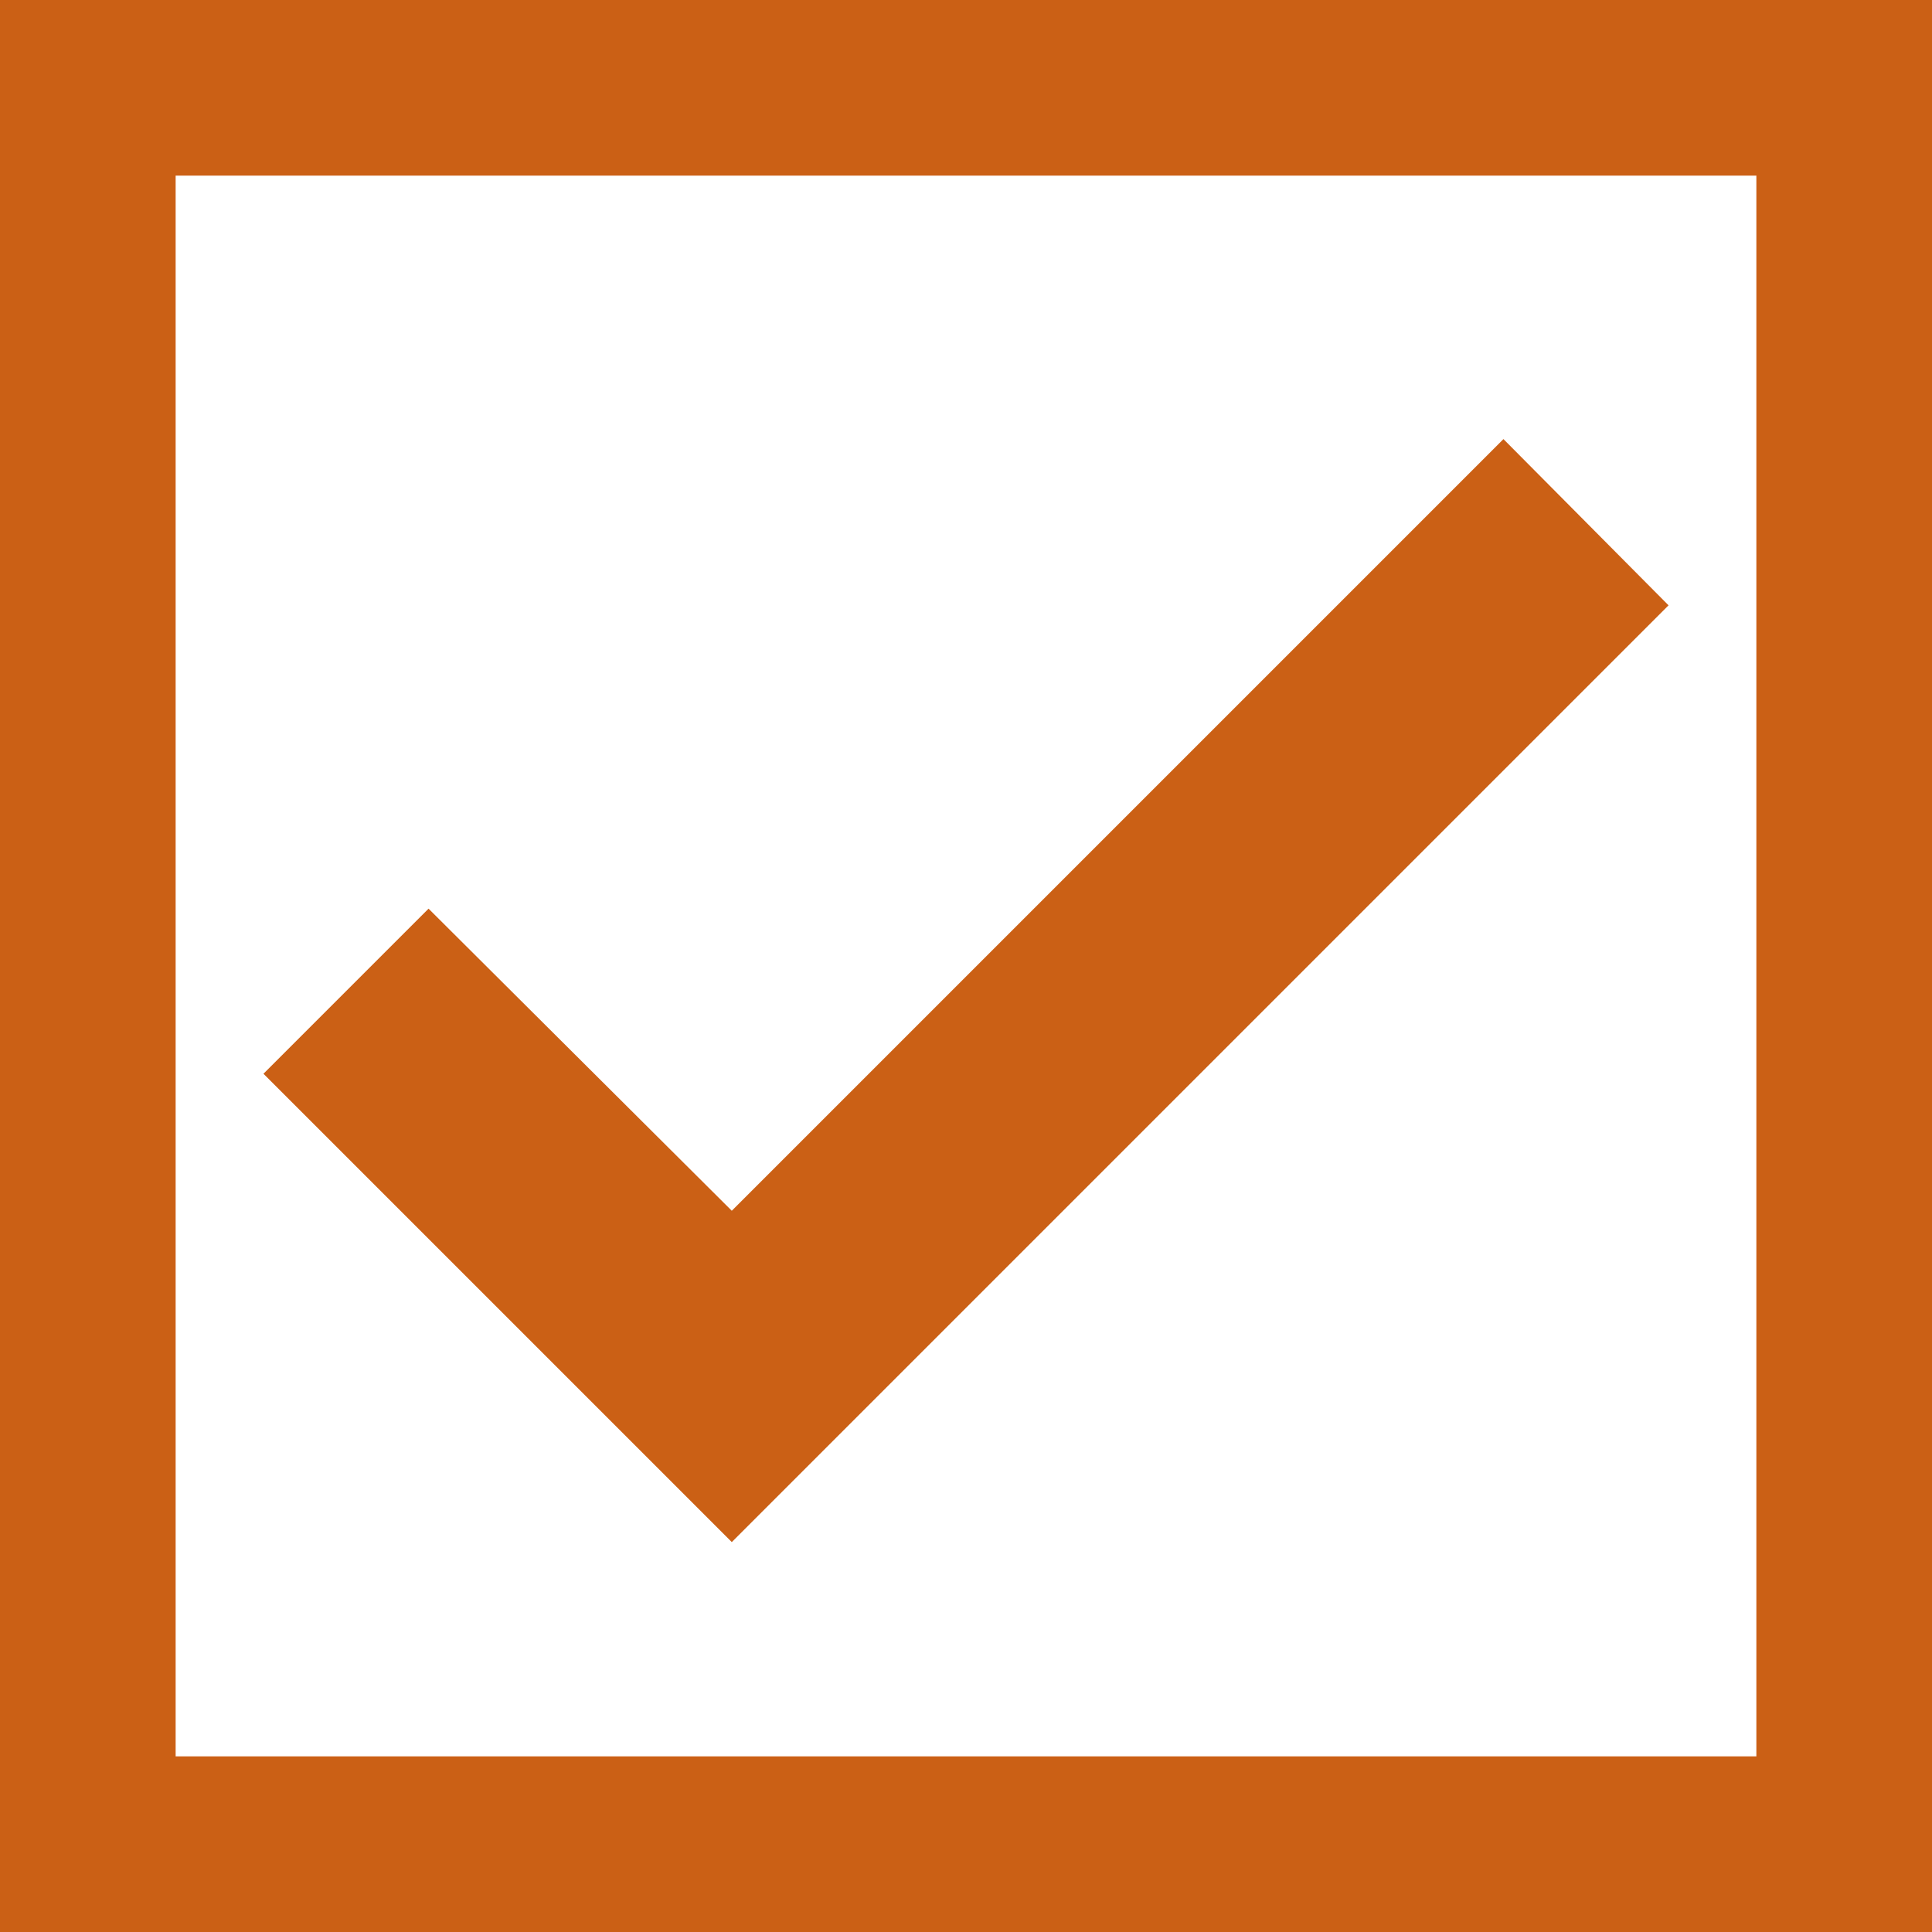
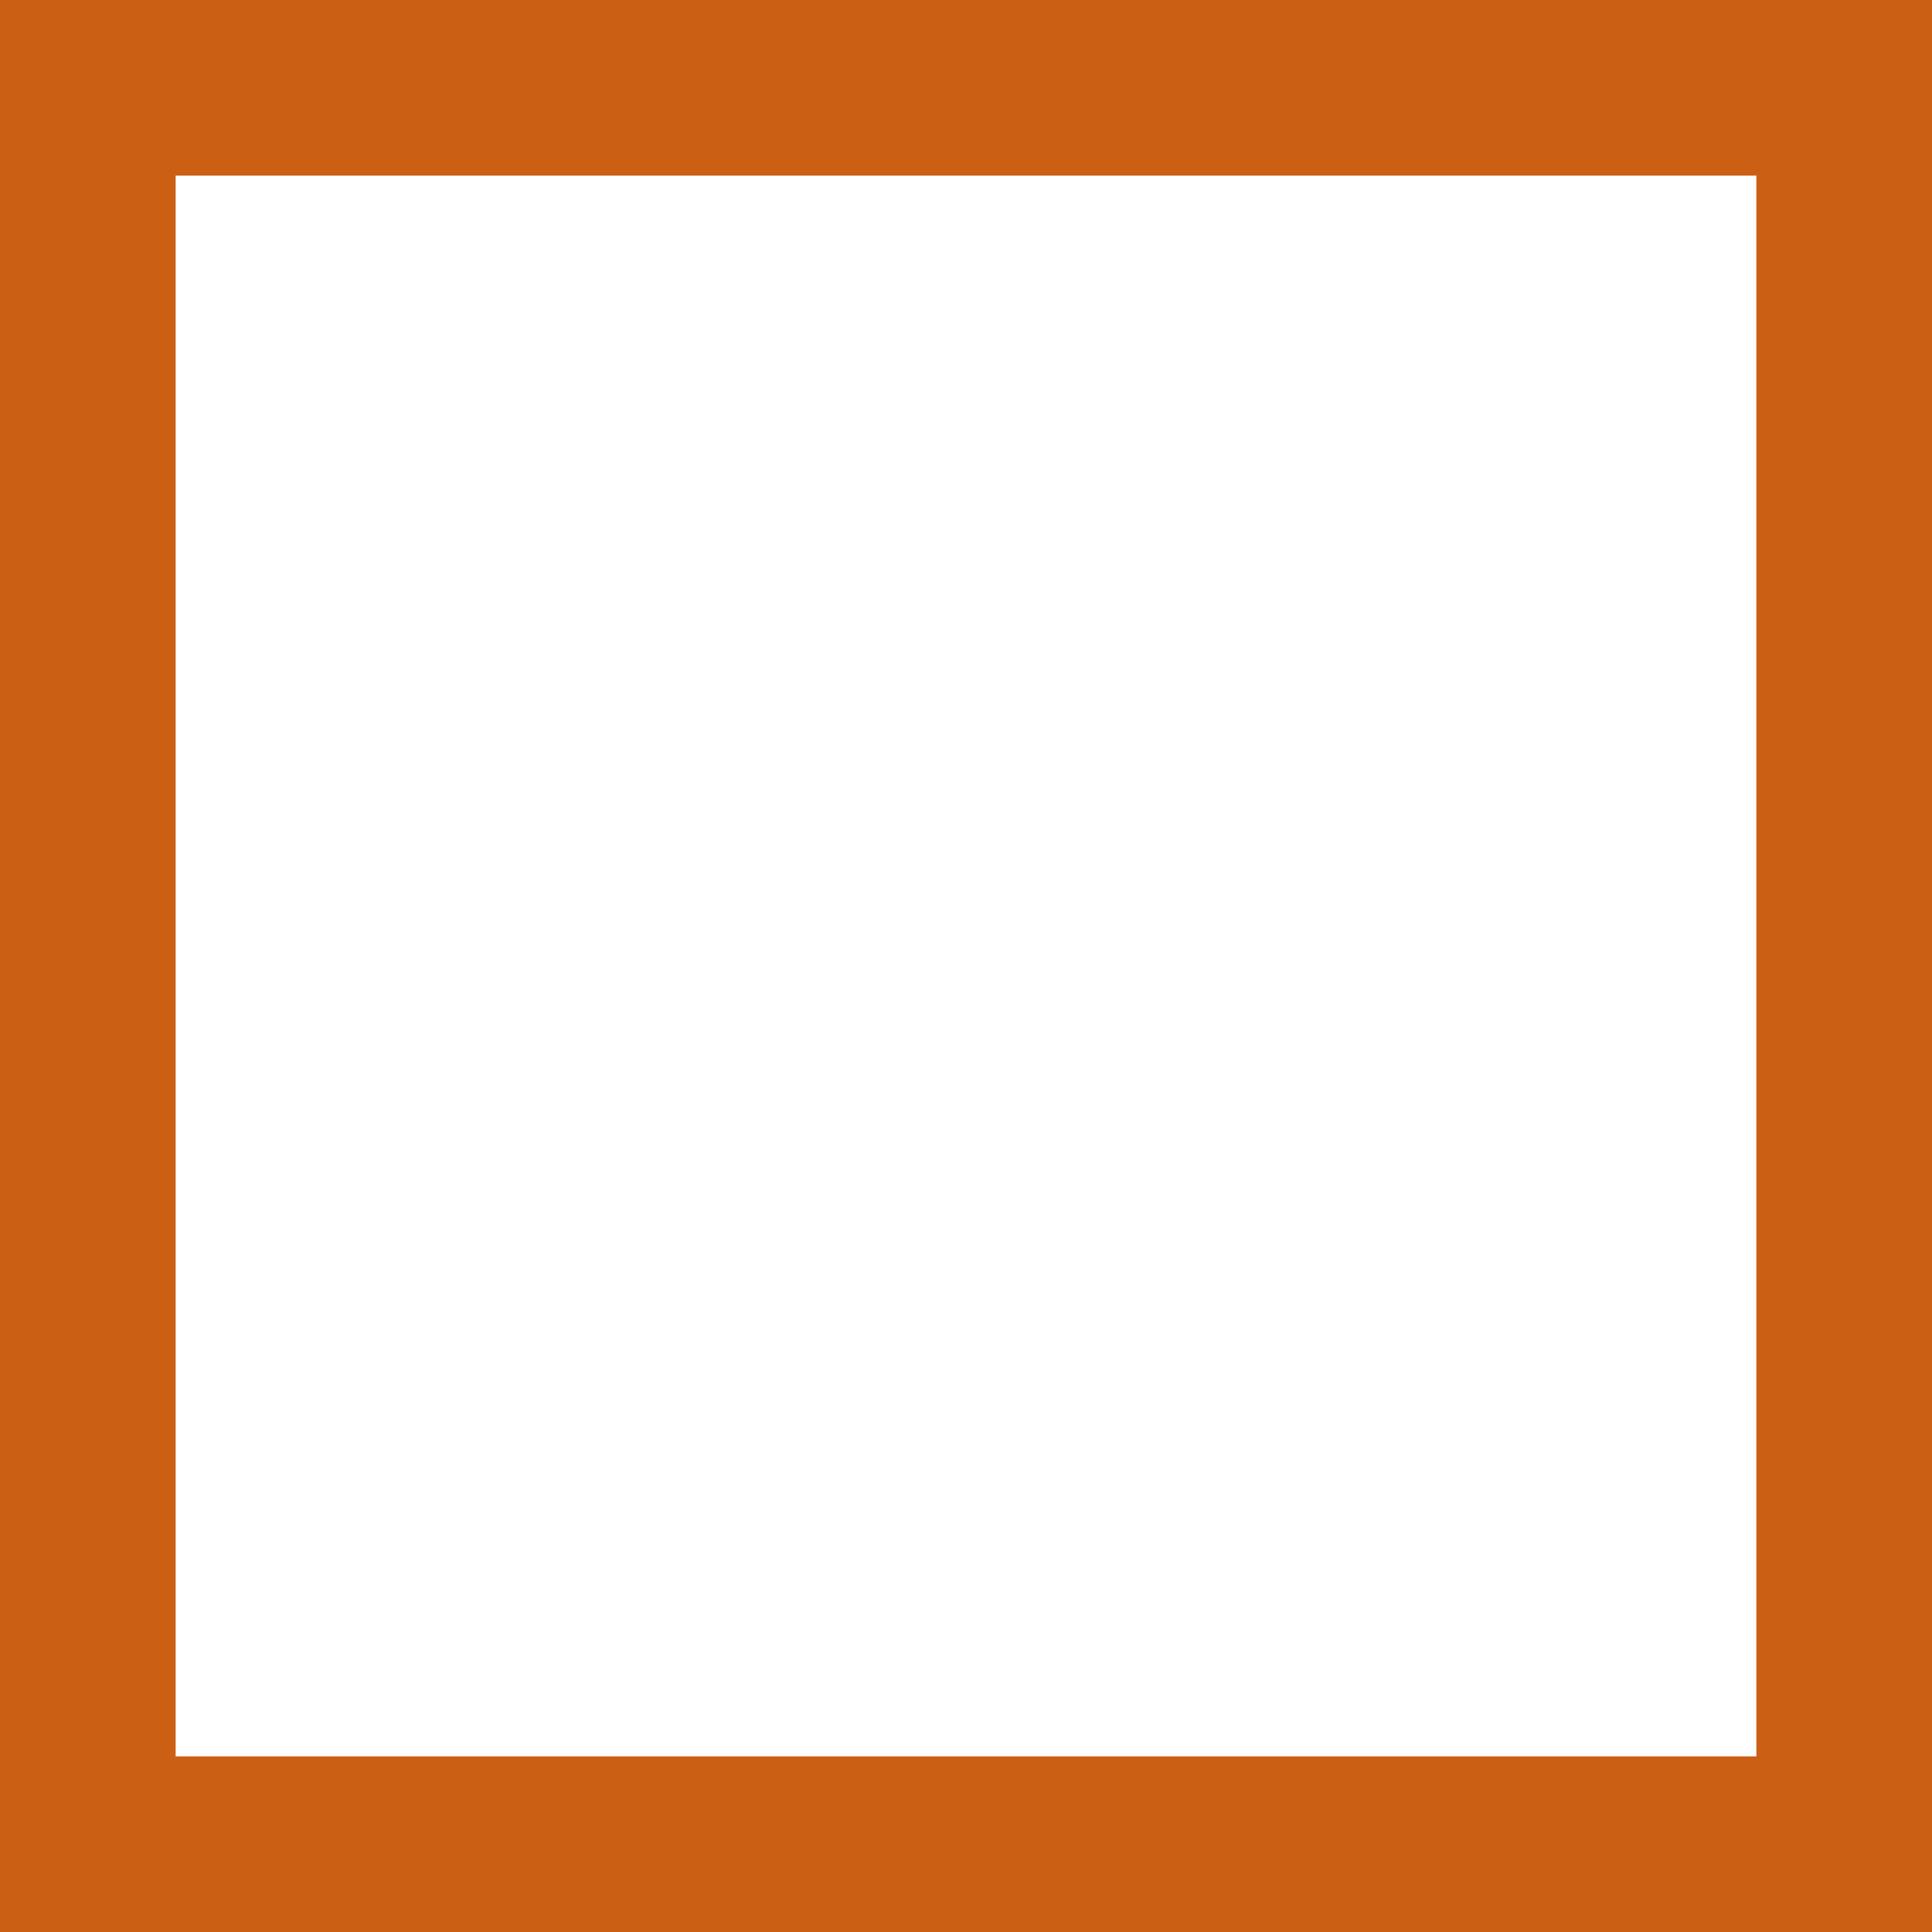
<svg xmlns="http://www.w3.org/2000/svg" width="22" height="22" fill="none">
-   <path fill="#CB6015" d="m17.12 5-8.787 8.787-3.453-3.44L3 12.227l5.333 5.333L19 6.893z" />
  <path stroke="#CB6015" stroke-width="2" d="M1 1h20v20H1z" />
</svg>